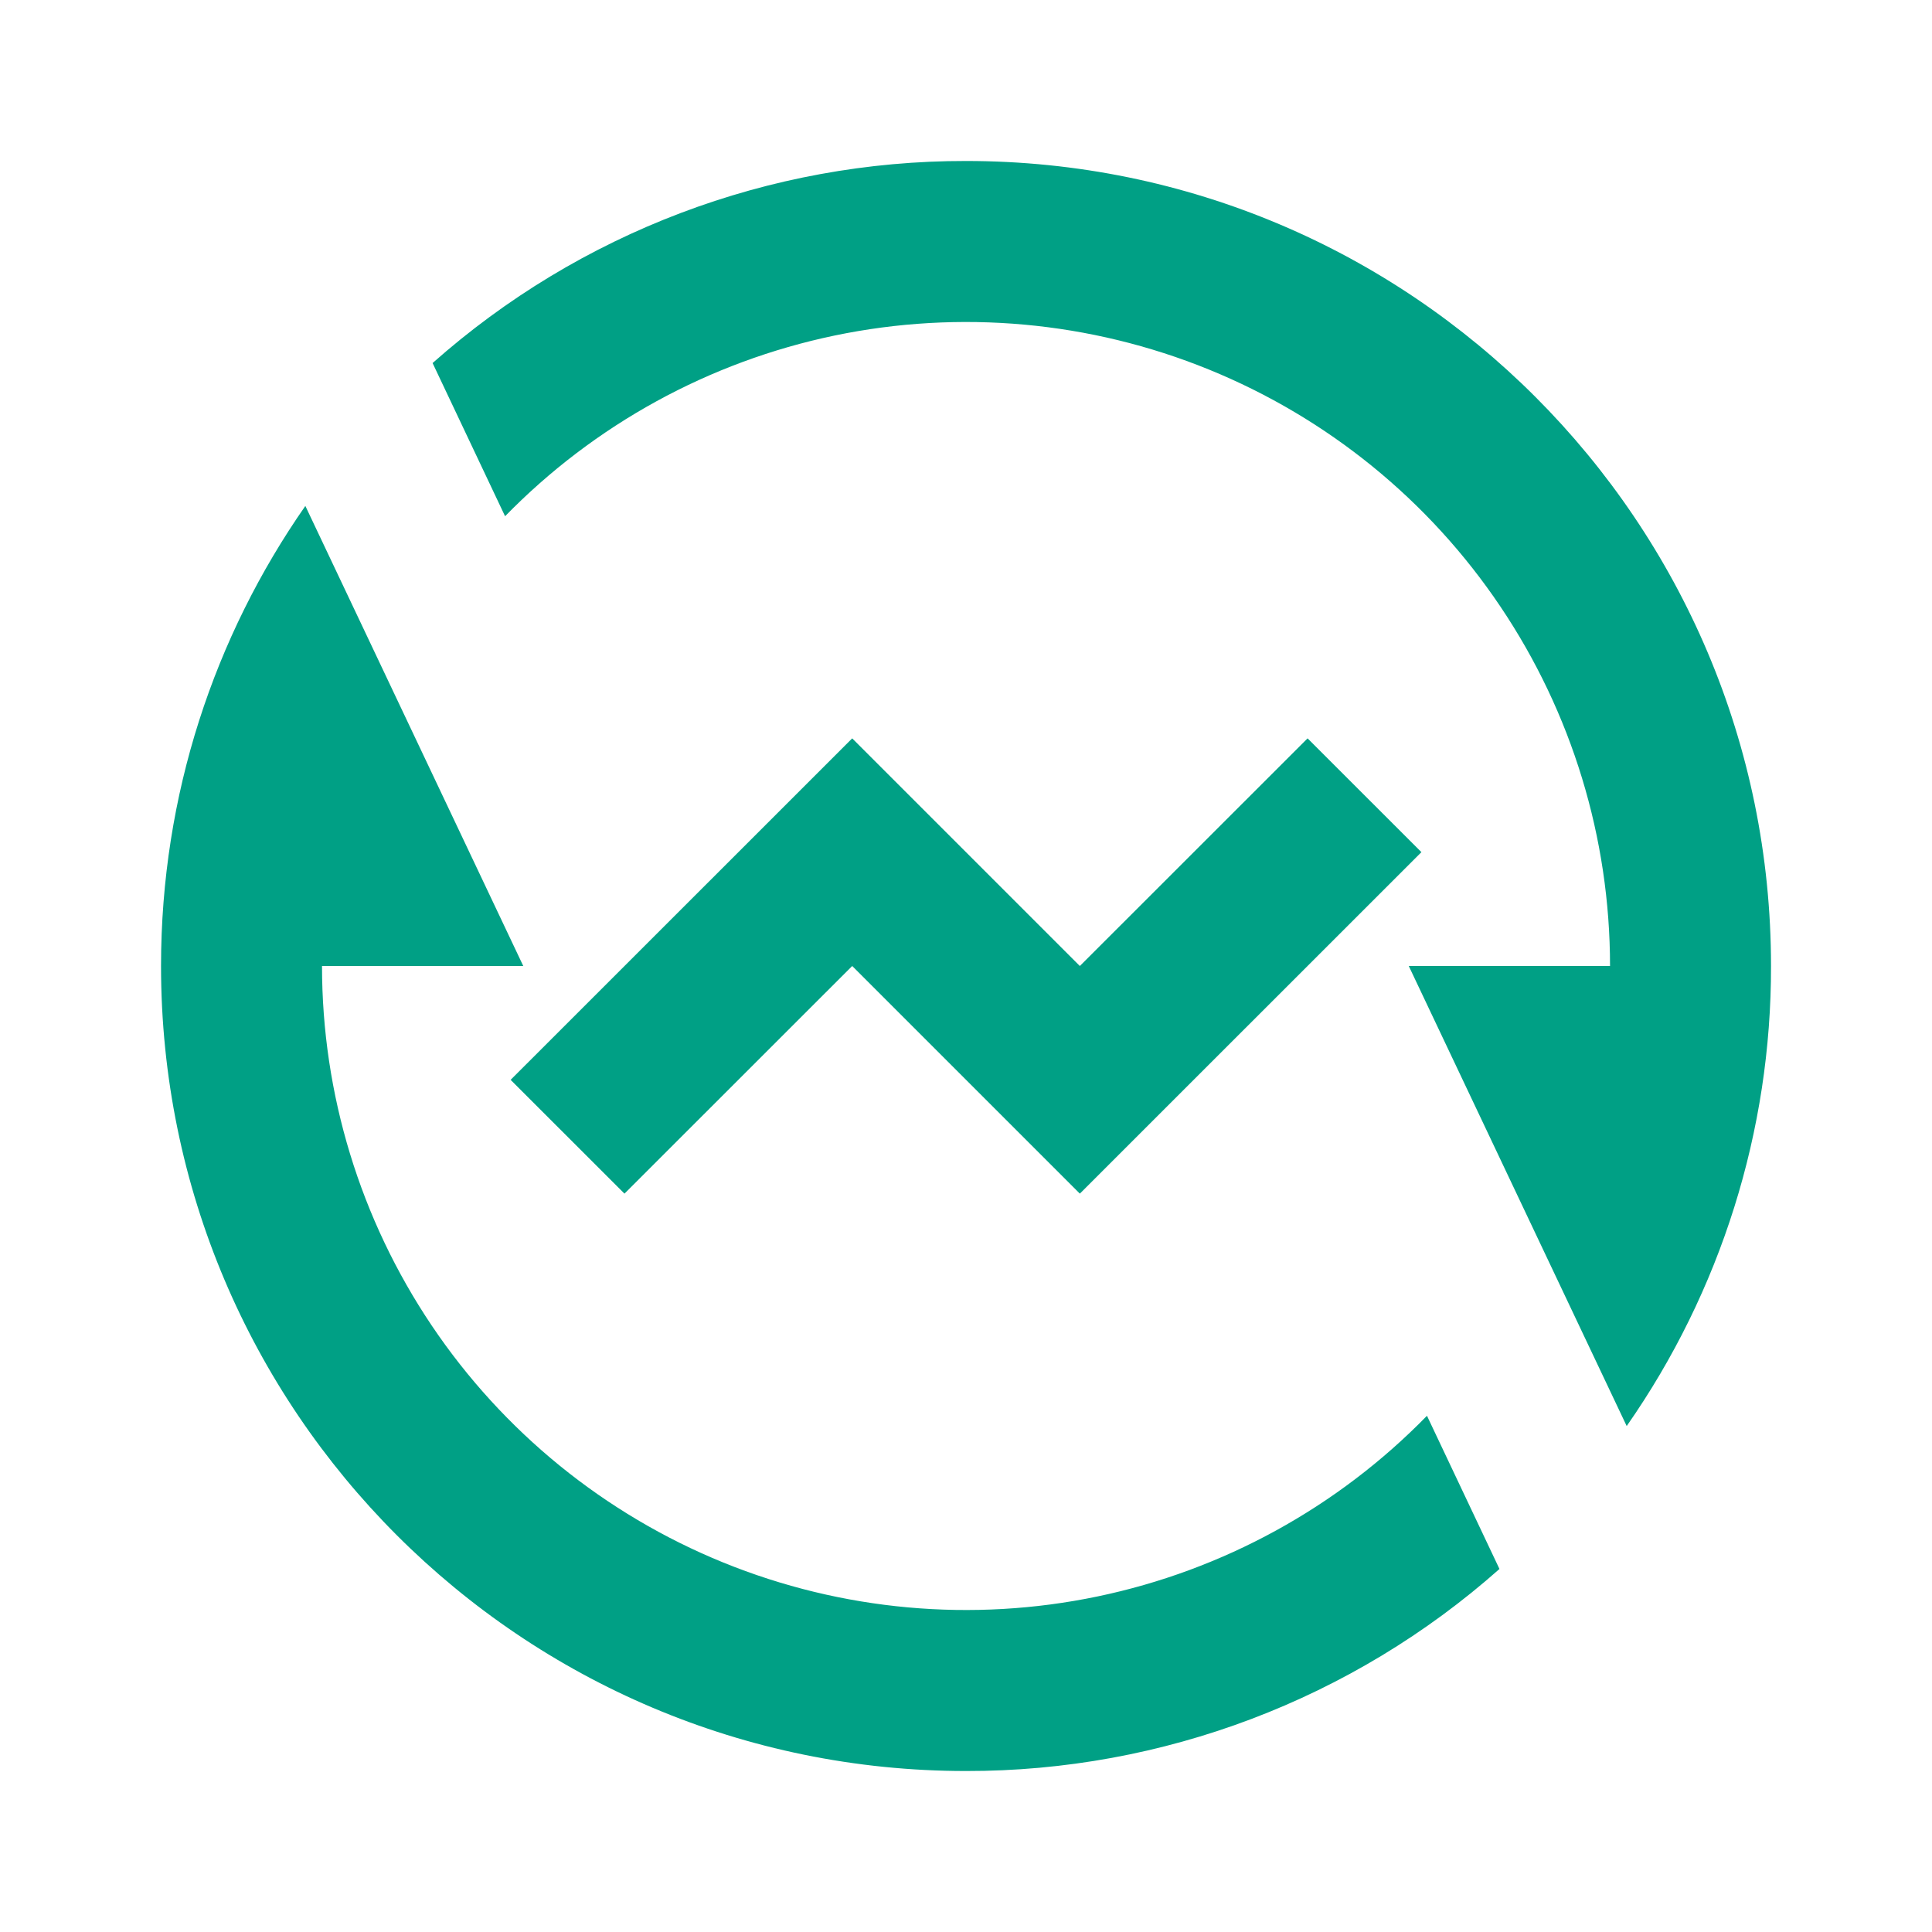
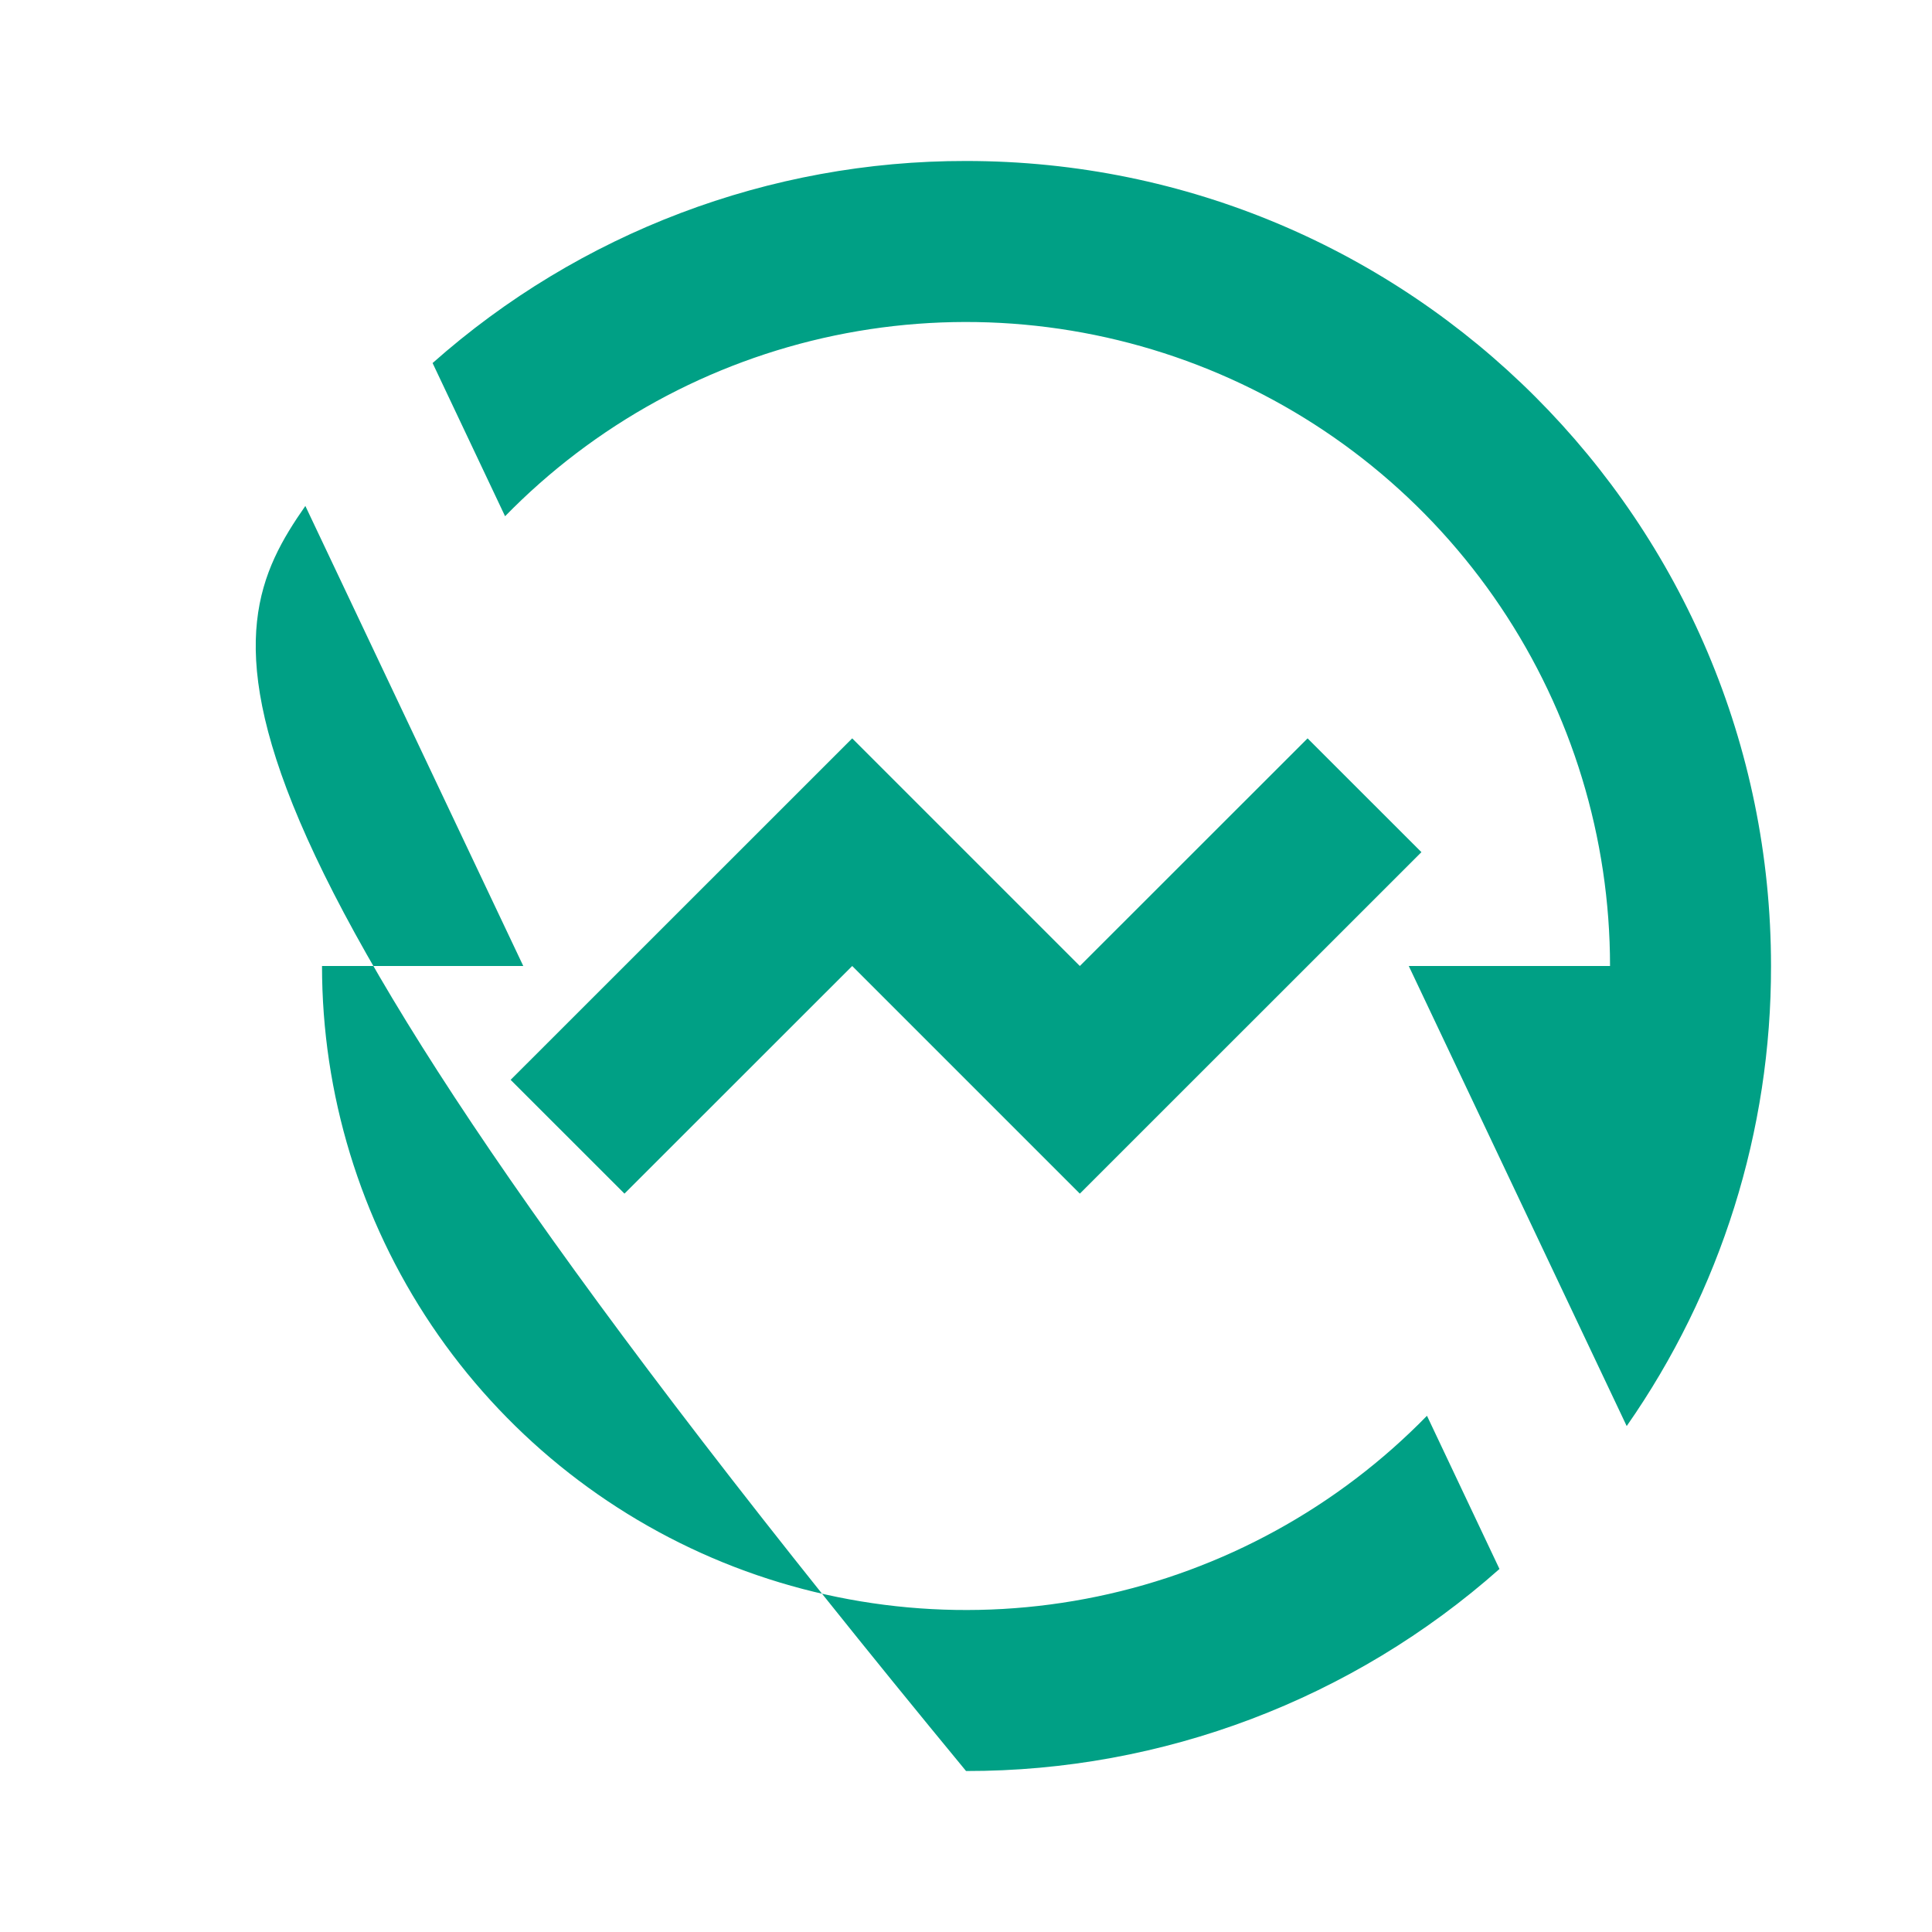
<svg xmlns="http://www.w3.org/2000/svg" width="40" height="40" viewBox="0 0 40 40" fill="none">
-   <path d="M8.956 7.517C12 4.816 15.931 3.327 20.001 3.333C29.206 3.333 36.667 10.795 36.667 20C36.673 23.407 35.629 26.732 33.679 29.525L29.167 20H33.334C33.334 17.349 32.544 14.758 31.064 12.558C29.585 10.358 27.483 8.65 25.027 7.65C22.572 6.651 19.874 6.406 17.279 6.947C14.684 7.488 12.309 8.791 10.457 10.688L8.957 7.518L8.956 7.517ZM31.046 32.483C28.001 35.184 24.071 36.673 20.001 36.667C10.796 36.667 3.334 29.205 3.334 20C3.334 16.458 4.439 13.175 6.322 10.475L10.834 20H6.667C6.667 22.651 7.458 25.242 8.937 27.442C10.417 29.642 12.518 31.35 14.974 32.35C17.429 33.349 20.127 33.594 22.722 33.053C25.318 32.512 27.693 31.209 29.544 29.312L31.044 32.482L31.046 32.483ZM22.357 24.713L17.644 20L12.929 24.713L10.572 22.357L17.644 15.287L22.357 20L27.072 15.287L29.429 17.643L22.357 24.713V24.713Z" fill="#00A085" />
+   <path d="M8.956 7.517C12 4.816 15.931 3.327 20.001 3.333C29.206 3.333 36.667 10.795 36.667 20C36.673 23.407 35.629 26.732 33.679 29.525L29.167 20H33.334C33.334 17.349 32.544 14.758 31.064 12.558C29.585 10.358 27.483 8.65 25.027 7.65C22.572 6.651 19.874 6.406 17.279 6.947C14.684 7.488 12.309 8.791 10.457 10.688L8.957 7.518L8.956 7.517ZM31.046 32.483C28.001 35.184 24.071 36.673 20.001 36.667C3.334 16.458 4.439 13.175 6.322 10.475L10.834 20H6.667C6.667 22.651 7.458 25.242 8.937 27.442C10.417 29.642 12.518 31.35 14.974 32.35C17.429 33.349 20.127 33.594 22.722 33.053C25.318 32.512 27.693 31.209 29.544 29.312L31.044 32.482L31.046 32.483ZM22.357 24.713L17.644 20L12.929 24.713L10.572 22.357L17.644 15.287L22.357 20L27.072 15.287L29.429 17.643L22.357 24.713V24.713Z" fill="#00A085" />
</svg>